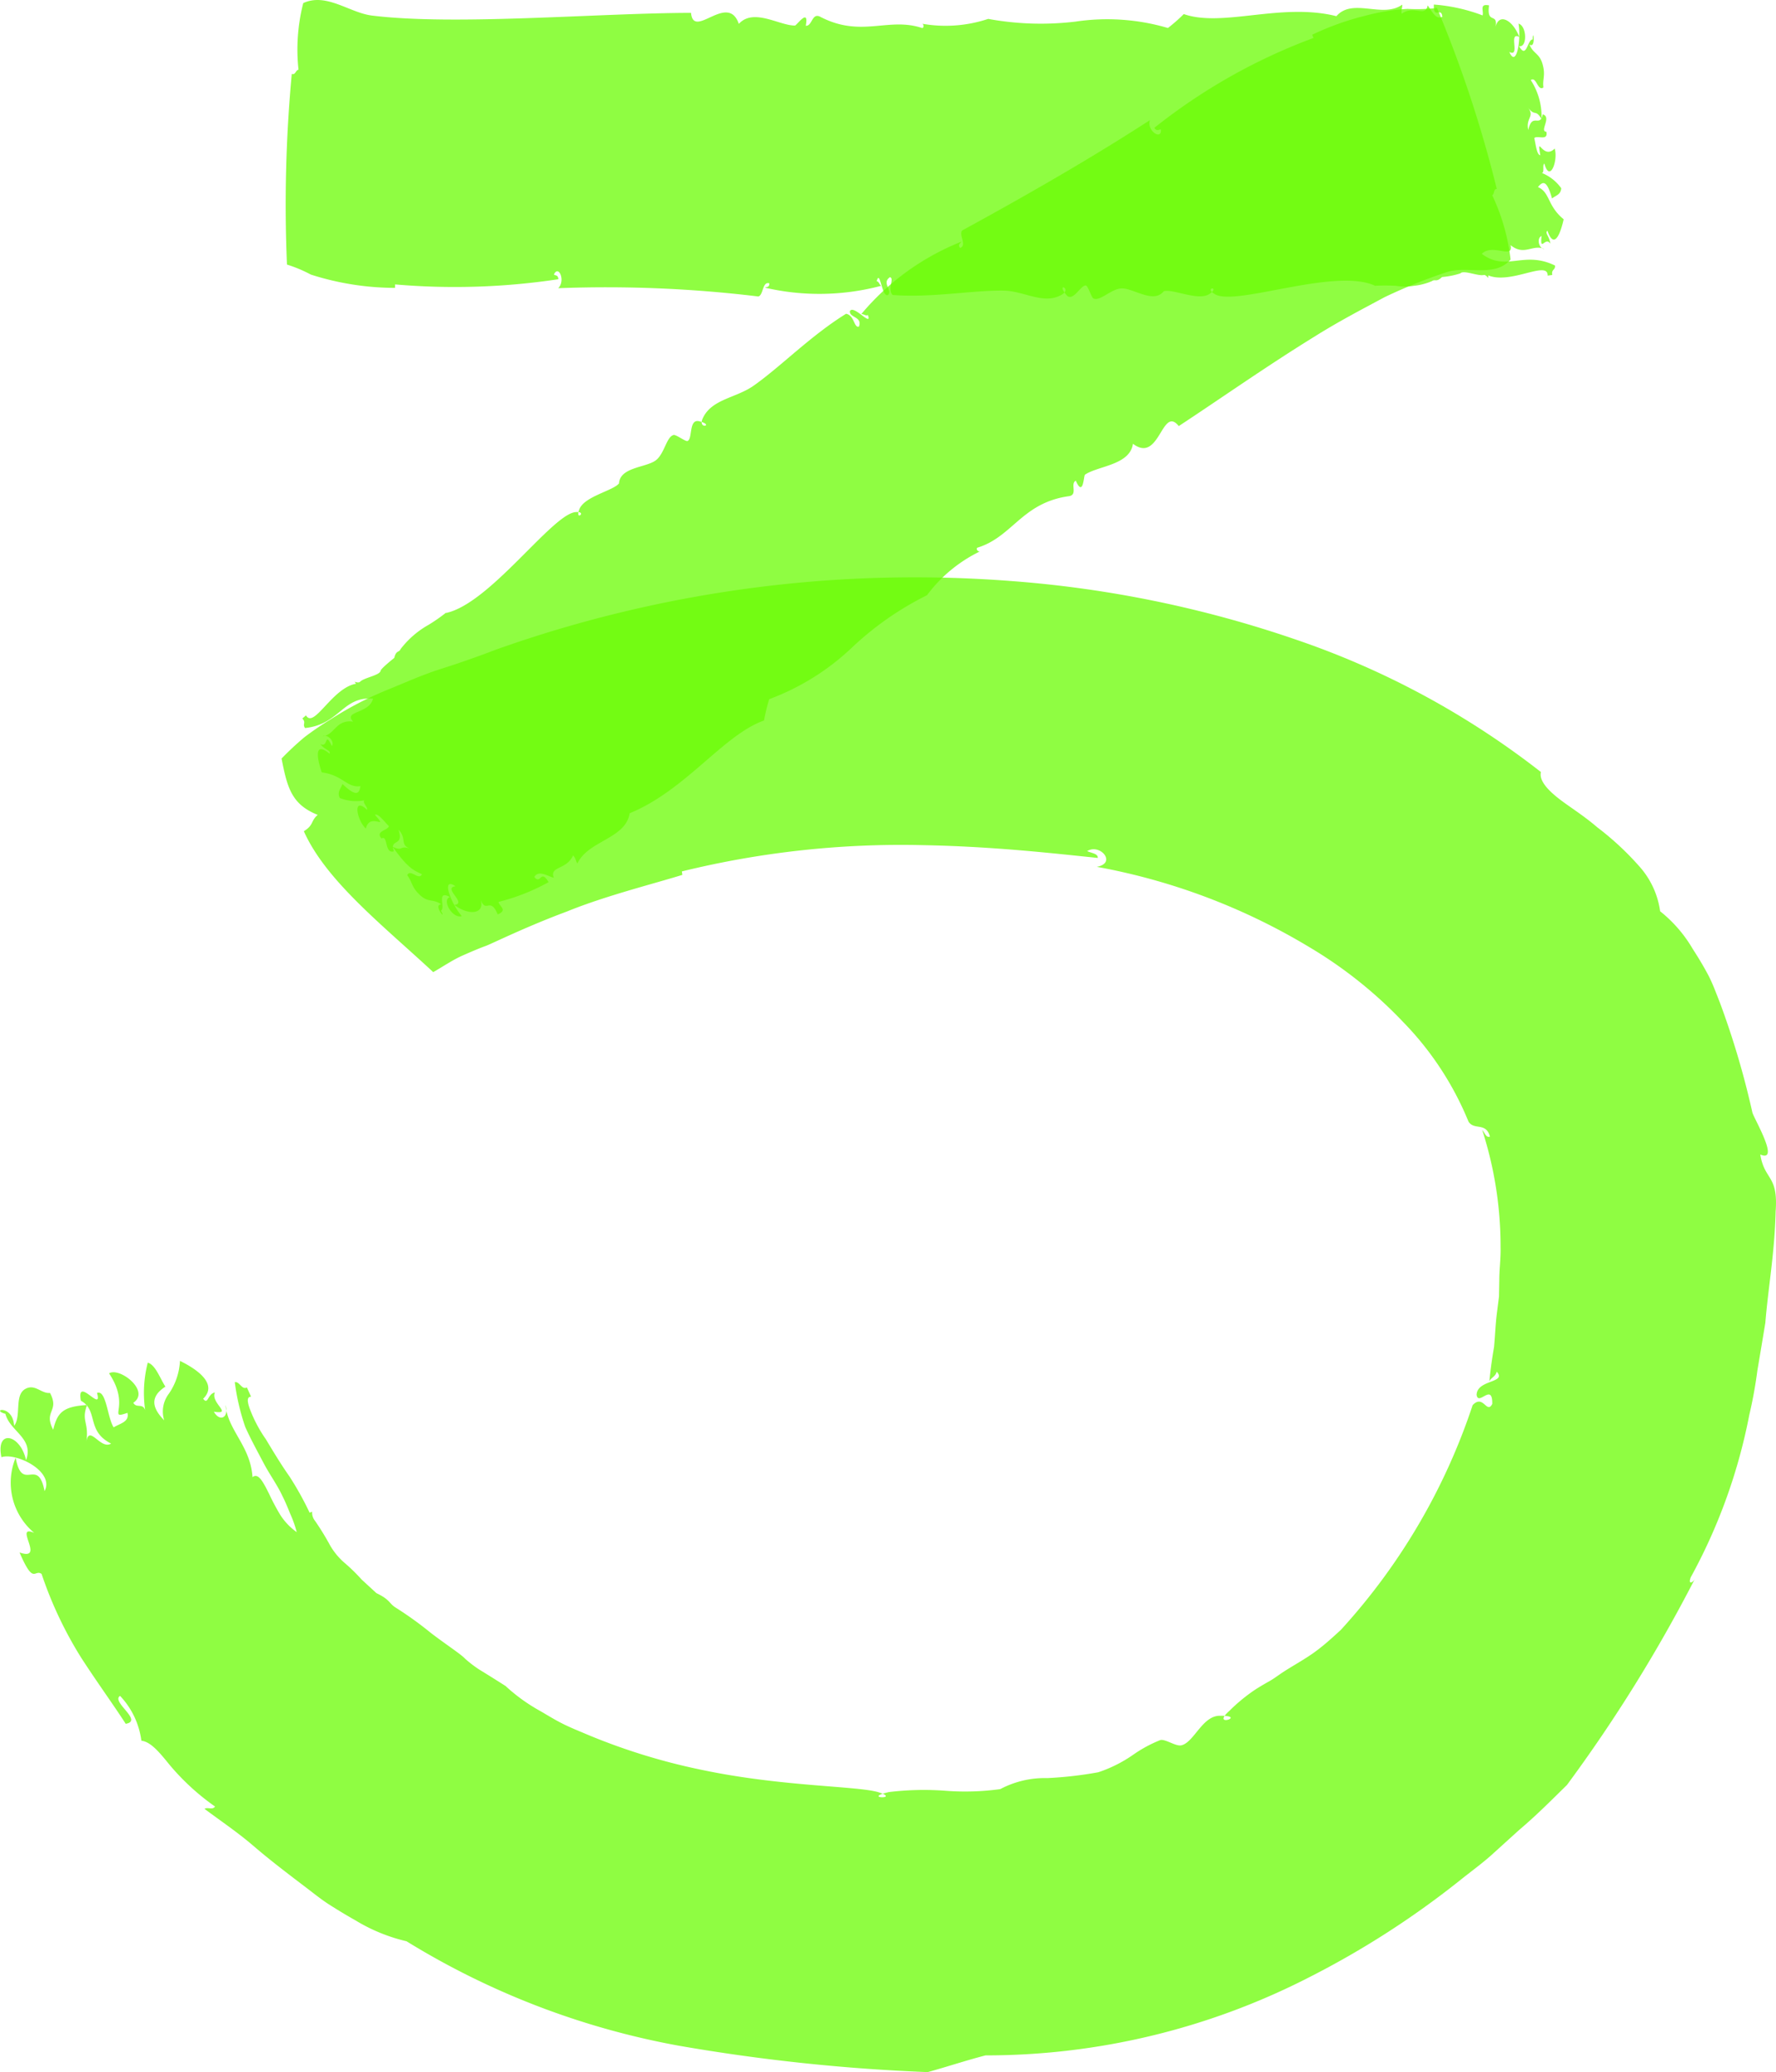
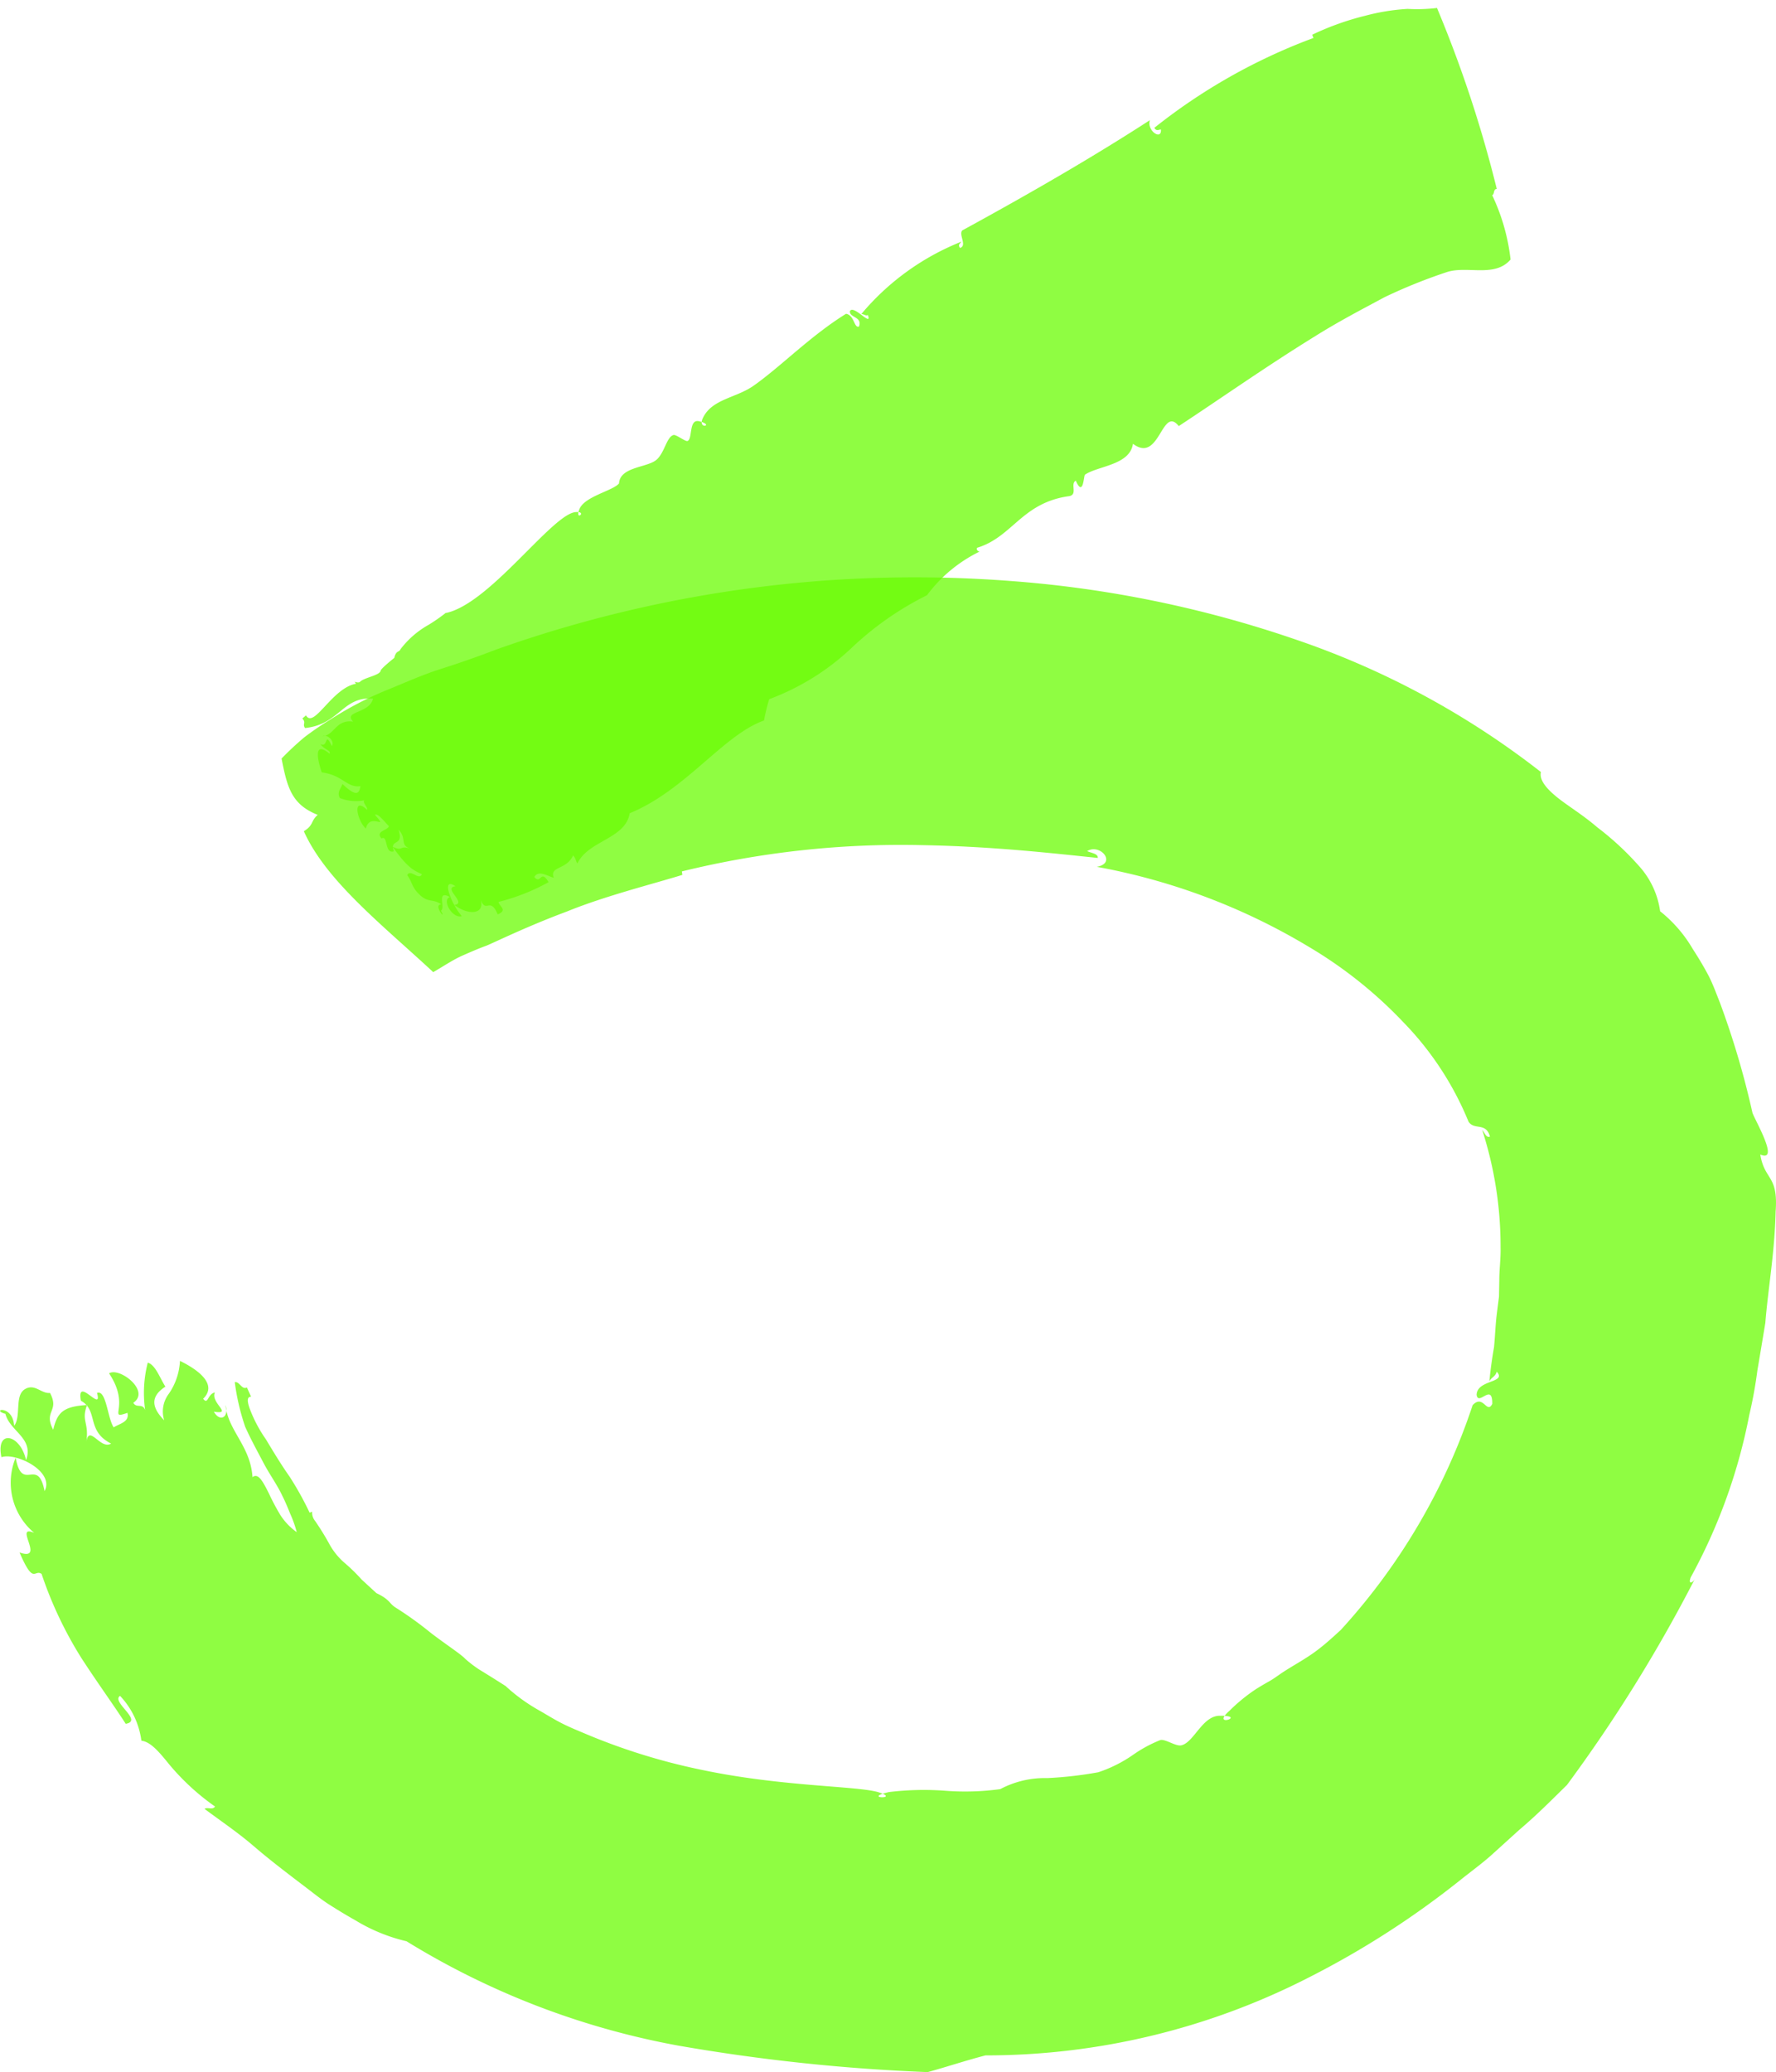
<svg xmlns="http://www.w3.org/2000/svg" width="48.329" height="56.377" viewBox="0 0 48.329 56.377">
  <g id="Group_10" data-name="Group 10" transform="translate(-89.237 -313.396)">
    <g id="Group_7" data-name="Group 7">
-       <path id="Path_6" data-name="Path 6" d="M97.046,320.594a38.33,38.33,0,0,1,.131-5.188c.1.041.107-.107.183-.113a5.108,5.108,0,0,1,.129-1.813c.627-.29,1.256.26,1.86.338,2.263.282,6.119-.066,8.693-.072.066.742,1-.57,1.3.3.4-.441,1.111.051,1.527.045.047,0,.391-.5.295.006.184.013.162-.379.408-.237,1.115.571,1.84-.011,2.762.3.066-.023.027-.121-.006-.119a3.676,3.676,0,0,0,1.8-.131,7.924,7.924,0,0,0,2.375.074,5.842,5.842,0,0,1,2.516.174,4.532,4.532,0,0,0,.431-.379c1.063.37,2.651-.32,4.153.057.445-.51,1.261.07,1.792-.314.006.1-.033.128-.015.248.332-.246.646.109.707-.227.117.152.215.4.4.309-.029-.289-.244.1-.232-.332a4.688,4.688,0,0,1,1.326.295c.039-.118-.1-.329.176-.272-.071.535.248.178.177.588.09-.391.465-.2.647.271-.314-.162.043.569-.272.407.194.455.327-.338.25-.77.235.065.239.67.014.61.209.378.229-.194.373-.178,0-.362.1.267-.088.136.1.26.276.225.362.557.076.293-.012.383.017.611-.16.114-.187-.31-.344-.2a1.825,1.825,0,0,1,.293,1.059c-.177-.287-.164-.051-.373-.313.2.248-.064.278.012.612.108-.491.32-.051.393-.426.256.072-.1.465.1.474.051.262-.242.088-.33.17.043.188.068.457.164.469-.1-.6.067.145.391-.182.1.317-.131.95-.28.409-.062.037.01.242-.068.255a1.2,1.2,0,0,1,.527.415c-.011.179-.158.2-.251.279-.145-.527-.258-.461-.383-.311.336.149.248.506.7.877-.086.385-.258.842-.441.311-.081.066.056.146.078.355-.129-.218-.286.256-.239-.211-.14.059-.074.344.077.356-.313-.147-.543.2-.92-.108.084.4-.483-.058-.784.237.672.5,1.131-.1,1.993.318.013.131-.106.1-.073.256l-.127.019c.014-.429-1,.247-1.617-.007l0,.07c-.047-.057-.086-.088-.125-.08-.156.035-.547-.143-.631-.045a2.243,2.243,0,0,1-.5.1c-.16.152-.181.048-.275.111a1.667,1.667,0,0,1-.486.127,1.533,1.533,0,0,1-.5,0,5.694,5.694,0,0,0-.573,0v-.006c-1.115-.5-3.849.6-4.369.221-.281-.18.18-.2-.125.006s-1-.147-1.246-.073c-.27.342-.8-.066-1.123-.076-.293-.01-.6.356-.785.276-.065-.028-.147-.346-.211-.356-.141-.019-.358.477-.535.252-.285-.351.17-.168-.125,0-.492.285-1.028-.113-1.6-.113-.851-.008-1.937.2-3,.119-.15-.164.057-.449-.072-.484-.235.162.072.343-.047.482-.178.1-.219-.726-.314-.371.06,0,.076.1.125.123a6.546,6.546,0,0,1-3.165.051c.049-.028.12,0,.12-.117-.192-.063-.159.32-.3.357a34.306,34.306,0,0,0-5.446-.225c.209-.205.008-.65-.117-.371.045.03.117.01.119.127a18.893,18.893,0,0,1-4.441.141l0,.094a7.545,7.545,0,0,1-2.293-.362A3.712,3.712,0,0,0,97.046,320.594Z" fill="#6afc03" fill-rule="evenodd" opacity="0.75" />
-     </g>
+       </g>
    <g id="Group_8" data-name="Group 8">
      <path id="Path_7" data-name="Path 7" d="M128.341,313.613a33.5,33.5,0,0,1,1.627,4.924c-.1,0-.055.139-.125.17a5.528,5.528,0,0,1,.5,1.75c-.426.494-1.156.17-1.711.334a14.462,14.462,0,0,0-1.715.689c-.613.329-1.269.67-1.918,1.079-1.307.806-2.607,1.722-3.685,2.429-.465-.58-.516,1.035-1.247.481-.083.584-.955.6-1.306.842-.035.023-.043.629-.25.162-.164.092.08.4-.209.425-1.264.188-1.516,1.11-2.473,1.4-.043.06.047.117.074.1a3.944,3.944,0,0,0-1.441,1.192,8.415,8.415,0,0,0-2.031,1.414,6.624,6.624,0,0,1-2.262,1.414,4.856,4.856,0,0,0-.141.58c-1.1.385-2.132,1.9-3.656,2.523-.111.7-1.127.739-1.422,1.366-.056-.08-.035-.133-.119-.219-.172.4-.648.287-.525.609-.192-.056-.41-.214-.53-.023.182.226.168-.233.389.142a5.619,5.619,0,0,1-1.363.538c.021.125.262.22-.02.339-.213-.5-.316-.007-.465-.4.12.389-.314.445-.716.143.363-.041-.332-.465.031-.508-.408-.28-.119.482.172.812-.25.082-.557-.441-.324-.519-.383-.209-.108.3-.245.371.178.318-.23-.172.01-.17-.224-.166-.361-.033-.6-.275-.217-.211-.186-.336-.326-.52.082-.189.32.162.4-.029-.266-.112-.422-.221-.8-.748.3.148.168-.051.486.056-.3-.1-.087-.275-.324-.519.158.486-.256.224-.125.59-.262.082-.154-.457-.336-.35-.179-.2.164-.213.2-.334-.135-.137-.295-.355-.381-.31.392.455-.137-.088-.246.375-.245-.223-.375-.893.033-.51.029-.067-.137-.2-.074-.258a1.21,1.21,0,0,1-.668-.063c-.084-.164.033-.259.072-.382.392.375.459.253.488.058-.365.055-.476-.3-1.051-.373-.129-.377-.218-.865.213-.508.035-.1-.123-.093-.252-.263.223.119.108-.373.313.054.086-.125-.115-.334-.252-.265.34-.039.351-.461.832-.4-.279-.293.443-.21.541-.625-.838-.064-.9.7-1.85.8-.078-.107.037-.144-.074-.26l.1-.084c.217.373.707-.746,1.361-.861l-.037-.055c.068.024.119.028.148,0,.112-.113.539-.173.559-.3.008-.061.371-.348.371-.348.051-.215.129-.139.172-.24a2.491,2.491,0,0,1,.758-.658,4.564,4.564,0,0,0,.476-.331l.006.006c1.2-.259,2.891-2.7,3.526-2.744.337-.023-.038.268.1-.08s.916-.5,1.078-.7c.026-.438.707-.428.985-.617.252-.172.3-.651.5-.7.072-.017.326.19.384.161.137-.069.026-.6.309-.536.445.108-.047.243.1-.078.246-.537.927-.55,1.412-.908.732-.521,1.531-1.344,2.488-1.937.229.039.217.4.352.347.1-.275-.266-.234-.246-.42.1-.187.611.456.488.106-.053.037-.121-.035-.18-.024a6.85,6.85,0,0,1,2.727-1.972c-.03.051-.108.074-.039.172.2-.065-.045-.362.06-.477,2.016-1.1,3.69-2.082,5.106-3-.092.289.326.563.3.254-.058,0-.119.057-.179-.045a15.712,15.712,0,0,1,4.33-2.445l-.034-.088a7.494,7.494,0,0,1,1.448-.518,5.791,5.791,0,0,1,1.146-.185A4.587,4.587,0,0,0,128.341,313.613Z" fill="#6afc03" fill-rule="evenodd" opacity="0.75" />
    </g>
    <g id="Group_9" data-name="Group 9">
      <path id="Path_8" data-name="Path 8" d="M101.026,339.844c-1.375-1.278-2.918-2.483-3.521-3.834.277-.168.185-.285.379-.444-.711-.283-.83-.738-.985-1.533a8.346,8.346,0,0,1,.614-.574,8.218,8.218,0,0,1,.693-.475,9.419,9.419,0,0,1,1.486-.785c.52-.209,1.026-.441,1.545-.605s1.022-.342,1.51-.529a34.018,34.018,0,0,1,13.971-1.864,30.843,30.843,0,0,1,7.76,1.588,22.716,22.716,0,0,1,6.691,3.611c-.047.2.123.424.414.665s.713.488,1.117.837a7.885,7.885,0,0,1,1.166,1.086,2.3,2.3,0,0,1,.547,1.2,3.68,3.68,0,0,1,.889,1.028c.14.215.279.445.408.685s.225.51.33.774a22.953,22.953,0,0,1,.883,2.986c.035.151.769,1.381.215,1.145.117.713.494.55.418,1.552-.028,1.141-.207,2.106-.28,3.028-.074.443-.144.871-.216,1.291a12.1,12.1,0,0,1-.221,1.215,15.165,15.165,0,0,1-1.594,4.418c-.08.218.067.138.117.035a40.975,40.975,0,0,1-3.486,5.615c-.381.371-.8.8-1.305,1.227l-.763.691c-.266.236-.565.451-.86.689a24.027,24.027,0,0,1-4.093,2.627,19.271,19.271,0,0,1-8.8,2.121c-.563.147-1.035.307-1.573.455a51.145,51.145,0,0,1-6.783-.72,21.445,21.445,0,0,1-7.4-2.84,4.751,4.751,0,0,1-1.385-.566c-.236-.133-.473-.276-.709-.426s-.461-.336-.695-.512c-.463-.352-.93-.707-1.371-1.086s-.908-.691-1.336-1.012c.082-.056.221.039.285-.064a6.408,6.408,0,0,1-1.244-1.143c-.287-.355-.508-.615-.76-.648a2.181,2.181,0,0,0-.58-1.219c-.254.162.645.678.154.76-.336-.522-.779-1.129-1.213-1.8a10.712,10.712,0,0,1-1.076-2.277c-.2-.141-.209.324-.6-.584.724.248-.184-.787.4-.533a1.779,1.779,0,0,1-.506-2.045c.18.974.6-.047.787.908.282-.535-.779-1.059-1.174-.922-.162-.779.52-.625.67.082.221-.6-.441-.785-.562-1.262-.42-.115.2-.263.238.325.2-.262,0-.83.3-1,.266-.153.437.131.676.107.267.506-.186.484.086,1,.113-.453.25-.633.922-.672-.166.45.062.459-.022,1.02.07-.526.383.211.676.029-.684-.344-.338-.9-.822-1.166-.127-.7.6.359.439-.211.252-.1.283.68.453.936.166-.106.434-.145.375-.395-.568.2.106-.166-.5-1.074.279-.18,1.135.478.66.8.084.158.252,0,.322.2a3.3,3.3,0,0,1,.071-1.291c.207.056.328.414.48.652-.465.3-.324.617-.033.916a.8.8,0,0,1,.129-.726,1.719,1.719,0,0,0,.3-.891c.488.238,1.035.637.631,1.031.14.178.113-.127.32-.172-.129.284.508.608-.029.524.173.3.421.146.316-.182.07.7.682,1.113.736,1.963.157-.125.284.117.455.461a6.1,6.1,0,0,0,.3.564,1.7,1.7,0,0,0,.449.471,3.168,3.168,0,0,0-.181-.508c-.065-.162-.131-.322-.207-.472-.143-.309-.348-.584-.514-.9s-.342-.633-.5-.984A6.129,6.129,0,0,1,95.626,351c.131-.027.189.217.33.143l.113.252c-.115,0-.109.127-.031.339a3.724,3.724,0,0,0,.434.819c.193.32.408.68.644,1.014a8.675,8.675,0,0,1,.547.984l.068-.029a.362.362,0,0,0,.082.255,7.183,7.183,0,0,1,.4.651,1.846,1.846,0,0,0,.422.506,4.835,4.835,0,0,1,.443.435c.205.188.4.369.405.371.386.186.332.278.533.4a9.751,9.751,0,0,1,.941.678c.4.308.828.584.936.705a3.322,3.322,0,0,0,.373.287c.217.133.486.3.746.467l0,.005a4.856,4.856,0,0,0,.937.67c.192.112.387.233.6.34s.447.2.682.3a16.89,16.89,0,0,0,3.121.959c2.16.453,4.17.43,4.775.6.658.2-.471.178.3,0a7.876,7.876,0,0,1,1.568-.033,7.026,7.026,0,0,0,1.461-.047,2.588,2.588,0,0,1,1.279-.3,10.478,10.478,0,0,0,1.389-.159,3.687,3.687,0,0,0,.949-.476,3.6,3.6,0,0,1,.74-.4c.147-.033.436.192.588.139.338-.1.563-.808,1.037-.8.758-.005-.281.34.256-.136a4.743,4.743,0,0,1,.688-.567c.127-.082.256-.158.392-.234s.252-.168.381-.252c.26-.17.543-.322.811-.51s.512-.41.76-.639a16.971,16.971,0,0,0,3.585-6.113c.293-.308.383.258.534-.033.009-.592-.379.072-.426-.246.01-.422.832-.318.547-.631-.037.141-.143.15-.2.262.03-.313.073-.621.127-.93.03-.307.038-.611.077-.918l.058-.457.008-.445c0-.3.043-.6.035-.889a10.308,10.308,0,0,0-.5-3.2c.069.074.108.225.211.18-.109-.4-.431-.162-.584-.407a8.472,8.472,0,0,0-1.781-2.712,11.879,11.879,0,0,0-2.553-2.036,17.156,17.156,0,0,0-5.781-2.183c.553-.1.092-.643-.262-.428.115.055.3.068.289.186-1.176-.12-2.82-.313-4.781-.348a25.012,25.012,0,0,0-6.537.715l.014.094c-.809.251-2.092.568-3.151,1-1.076.4-1.959.836-2.185.928-.157.055-.385.151-.649.268S101.306,339.684,101.026,339.844Z" fill="#6afc03" fill-rule="evenodd" opacity="0.75" />
    </g>
  </g>
</svg>